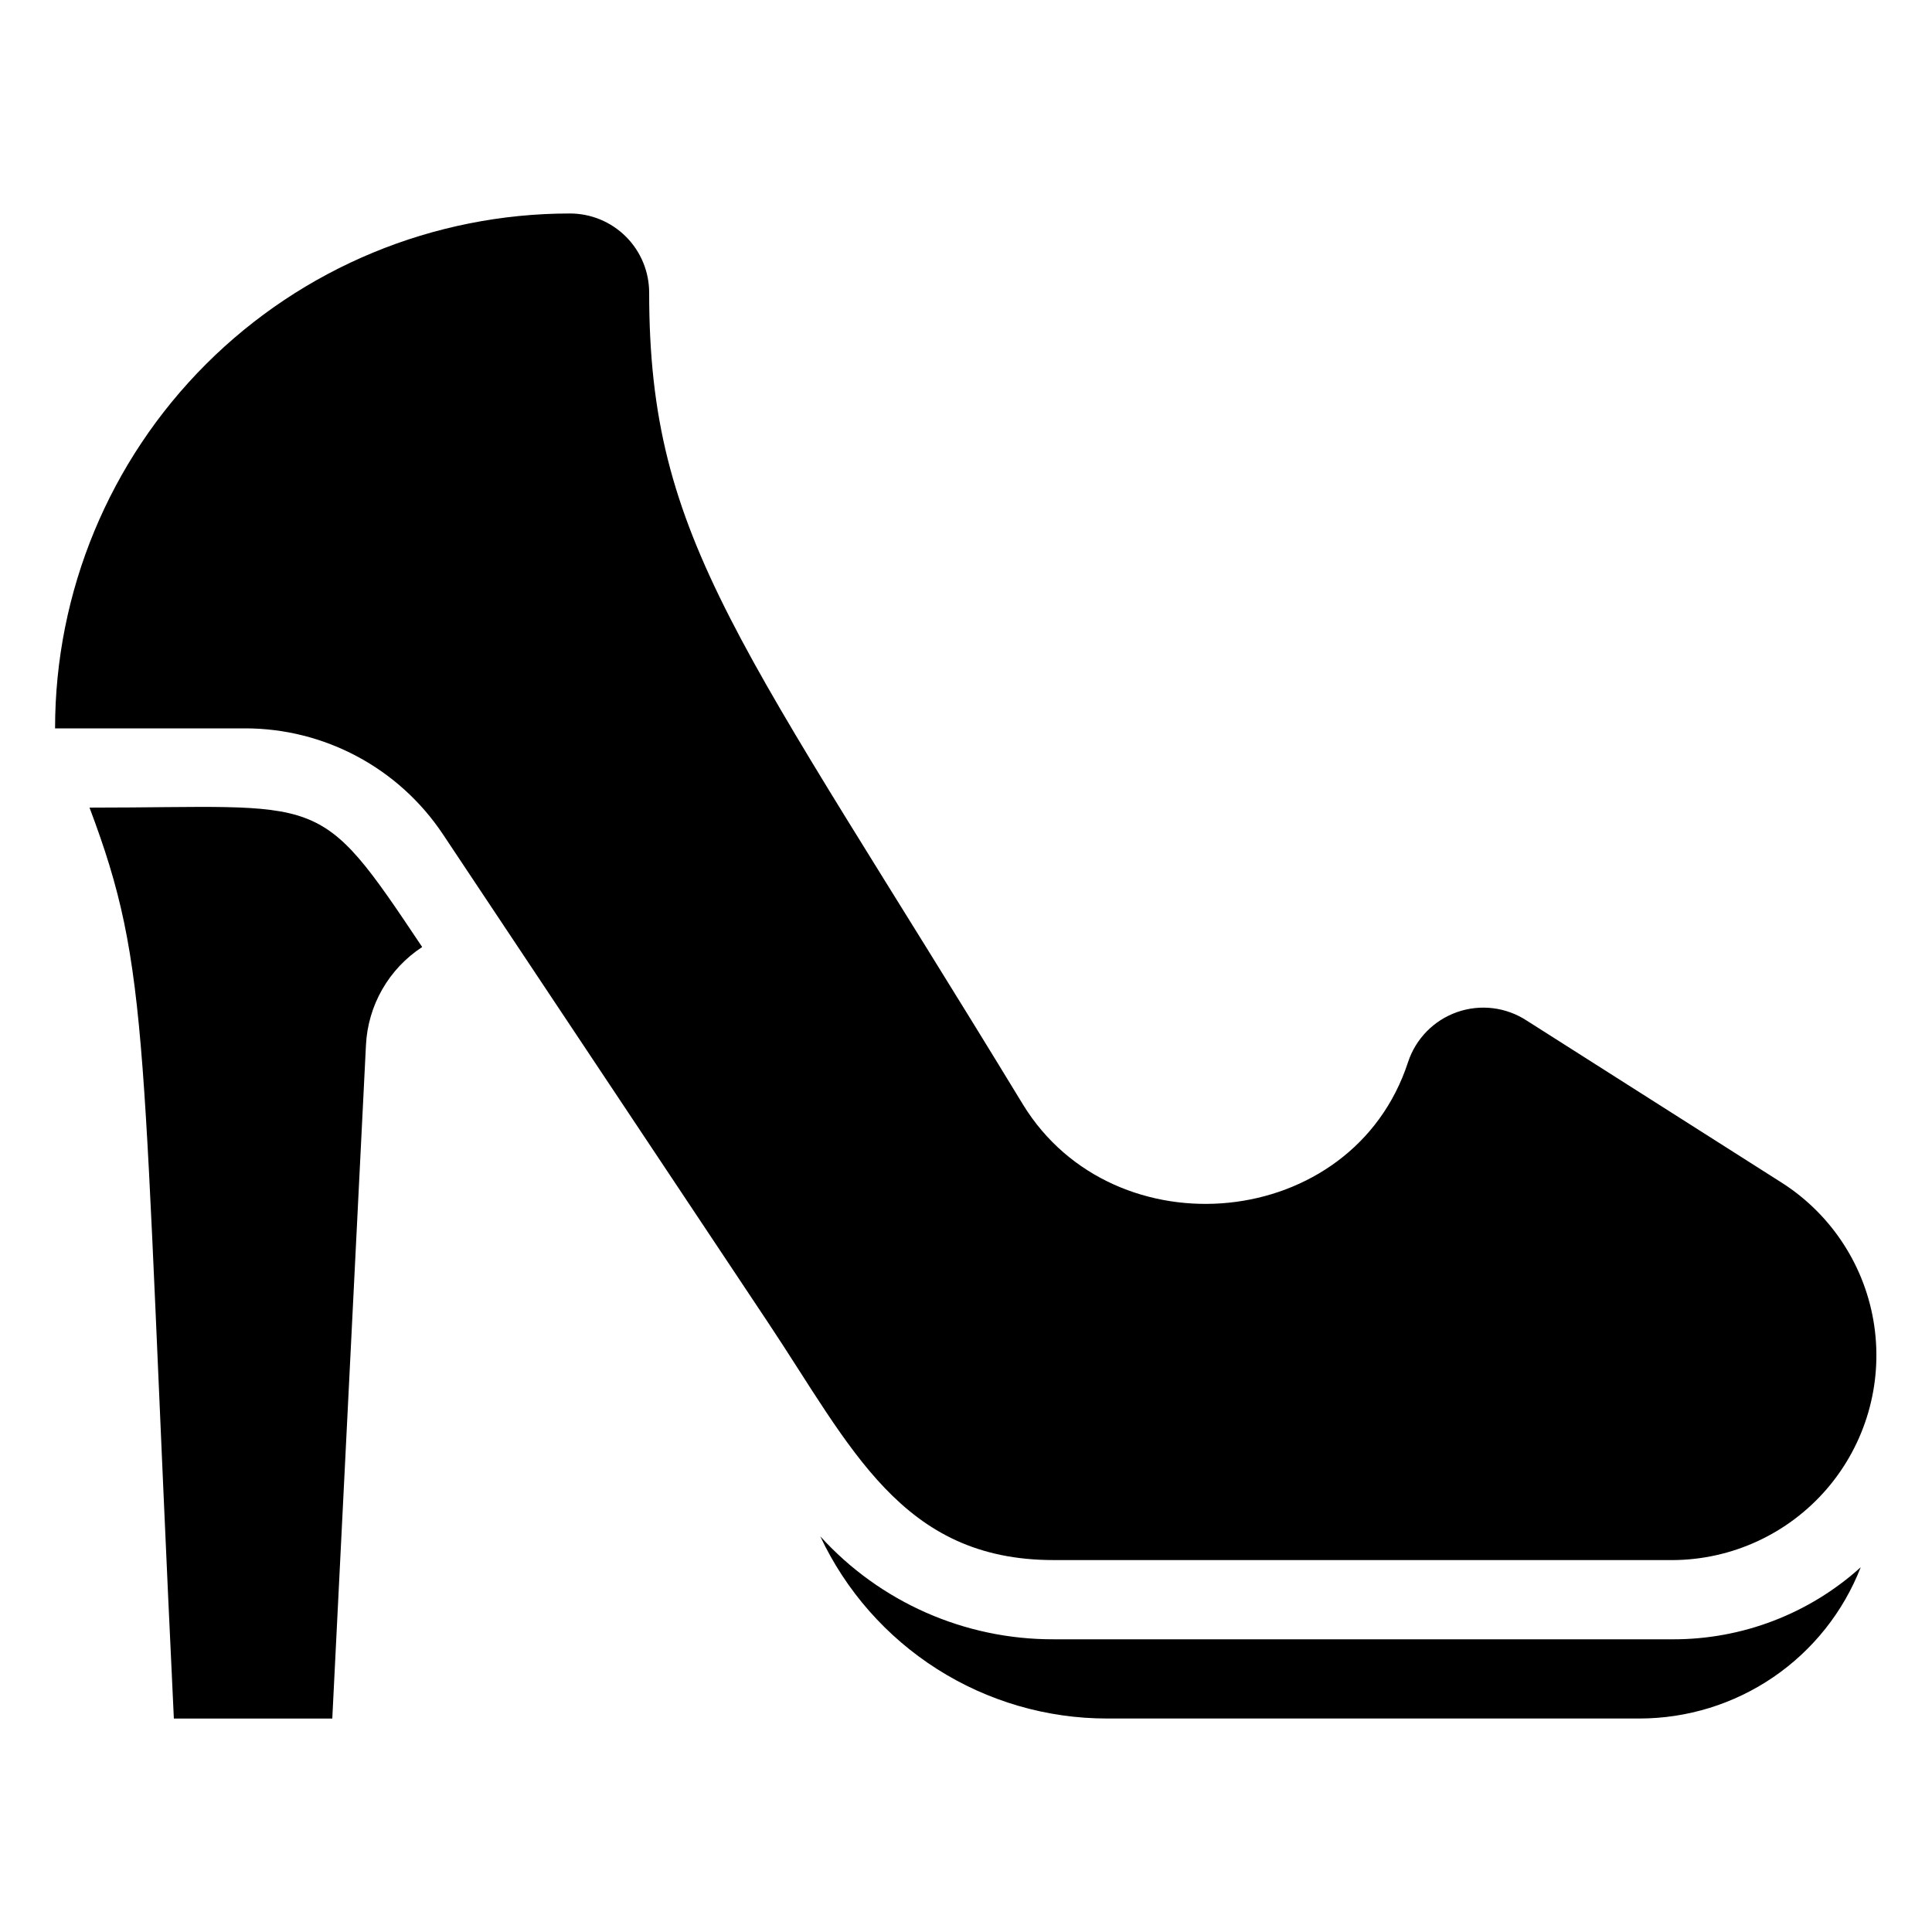
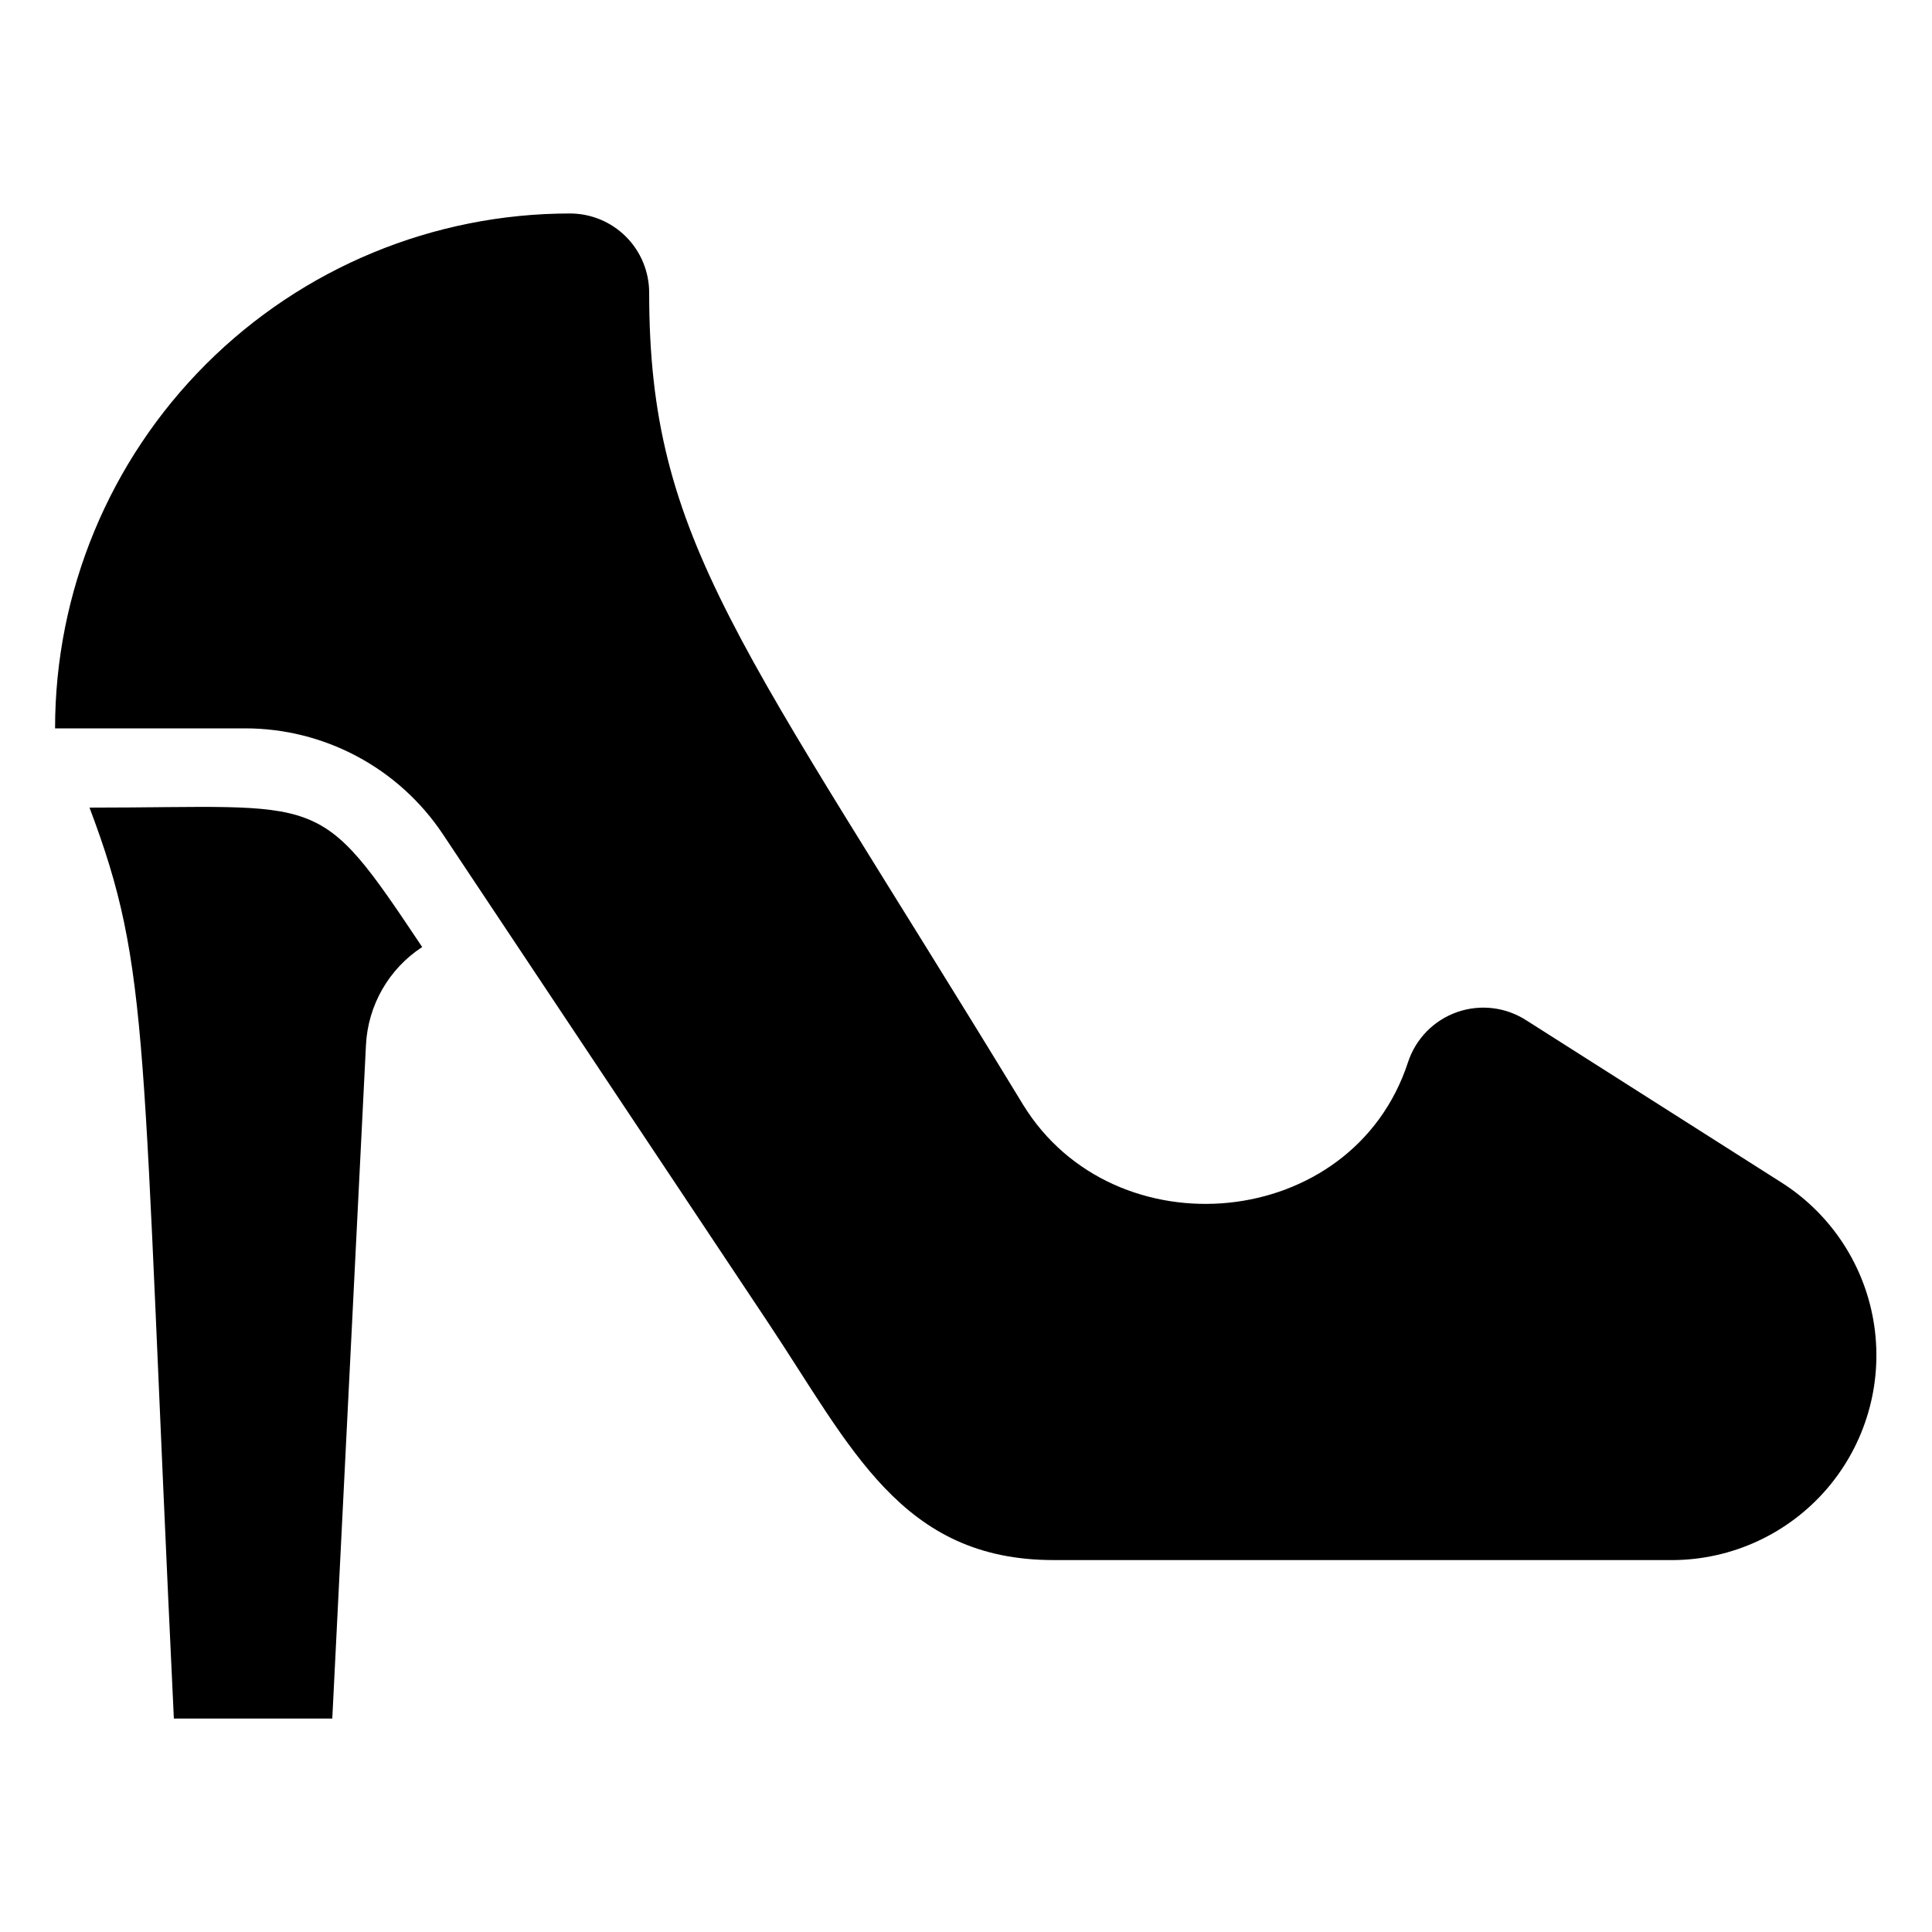
<svg xmlns="http://www.w3.org/2000/svg" fill="#000000" width="800px" height="800px" version="1.1" viewBox="144 144 512 512">
  <g>
    <path d="m423.2 557.44h164.05c15.715-0.07 30.621-6.949 40.875-18.855 10.25-11.91 14.836-27.676 12.574-43.223-2.262-15.547-11.152-29.352-24.375-37.844l-67.699-43.035v0.004c-5.465-3.594-12.293-4.438-18.469-2.273-6.172 2.16-10.988 7.074-13.02 13.293-14.695 44.922-77.879 50.59-102.02 11.23-74.941-123.12-99.082-149.04-99.082-215.17 0-5.566-2.211-10.906-6.148-14.844s-9.277-6.148-14.844-6.148c-36.188 0-70.895 14.375-96.484 39.965-25.59 25.59-39.965 60.293-39.965 96.484h50.277c21.078-0.031 40.777 10.488 52.48 28.023l86.172 129.41c22.039 33.062 35.266 62.977 75.676 62.977z" />
-     <path d="m423.2 578.43c-23.543 0.07-46.008-9.848-61.82-27.289 6.773 14.434 17.52 26.637 30.977 35.188 13.457 8.551 29.07 13.094 45.012 13.094h141.07c12.68 0 25.066-3.824 35.535-10.98 10.469-7.152 18.531-17.301 23.141-29.113-13.664 12.352-31.441 19.16-49.859 19.102z" />
    <path d="m167.72 358.02c16.371 43.453 13.645 59.723 22.355 241.41h41.984l8.922-178.43v0.004c0.504-10.566 6.047-20.25 14.902-26.031-28.023-41.984-25.504-36.945-88.164-36.945z" />
  </g>
</svg>